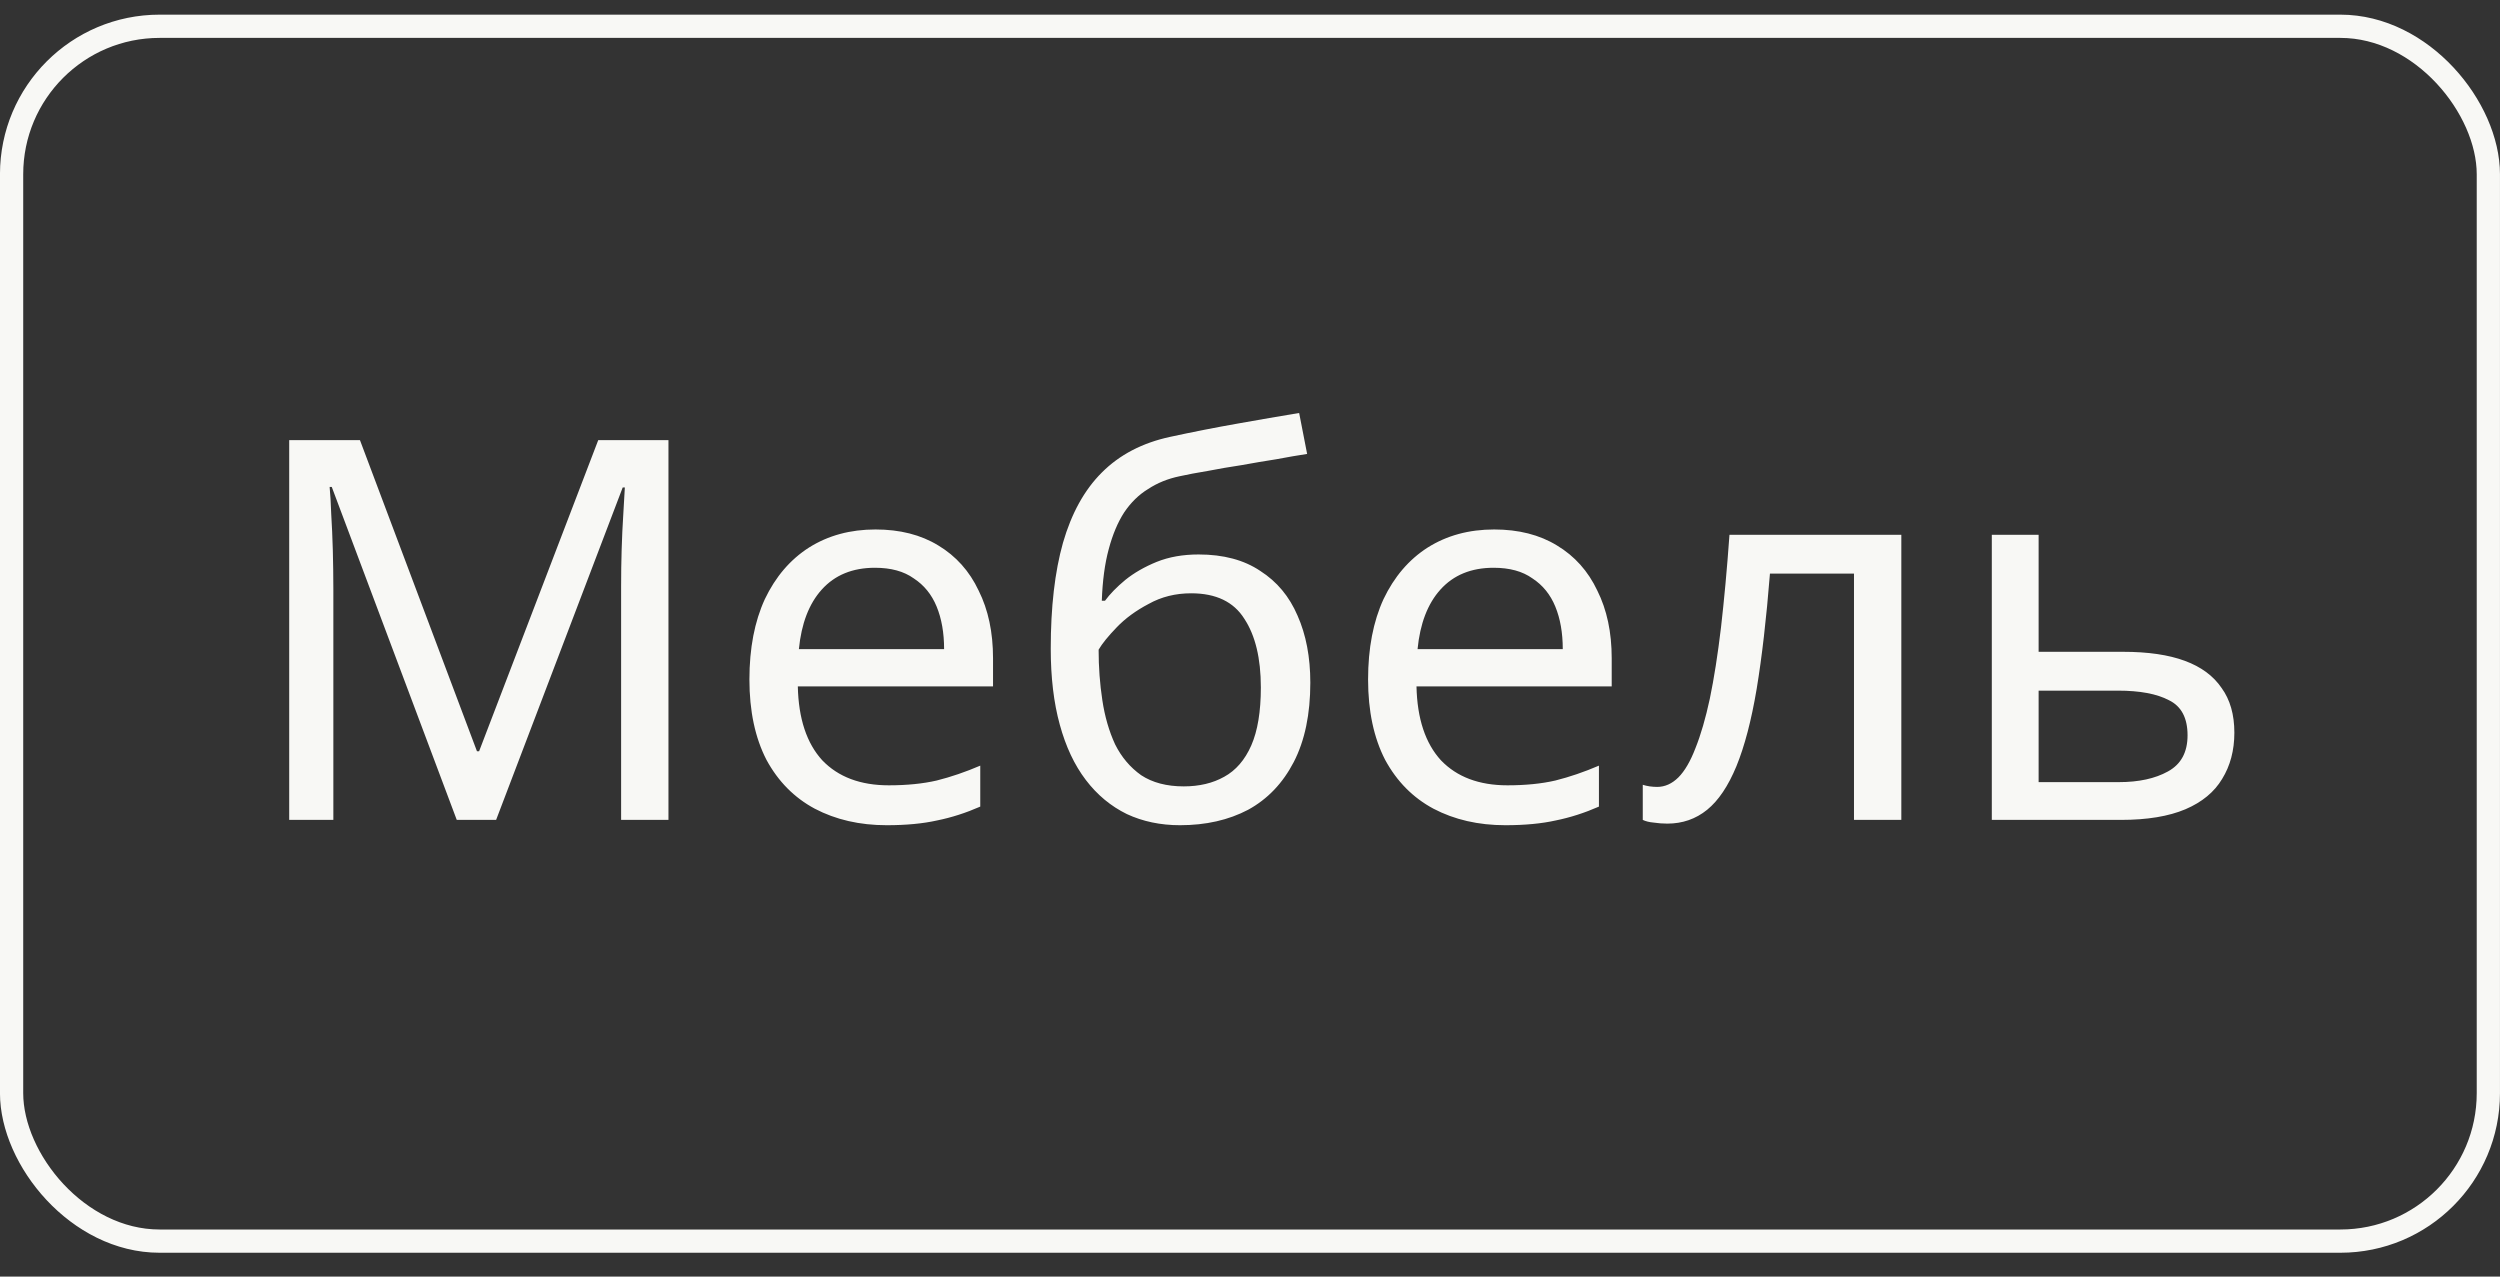
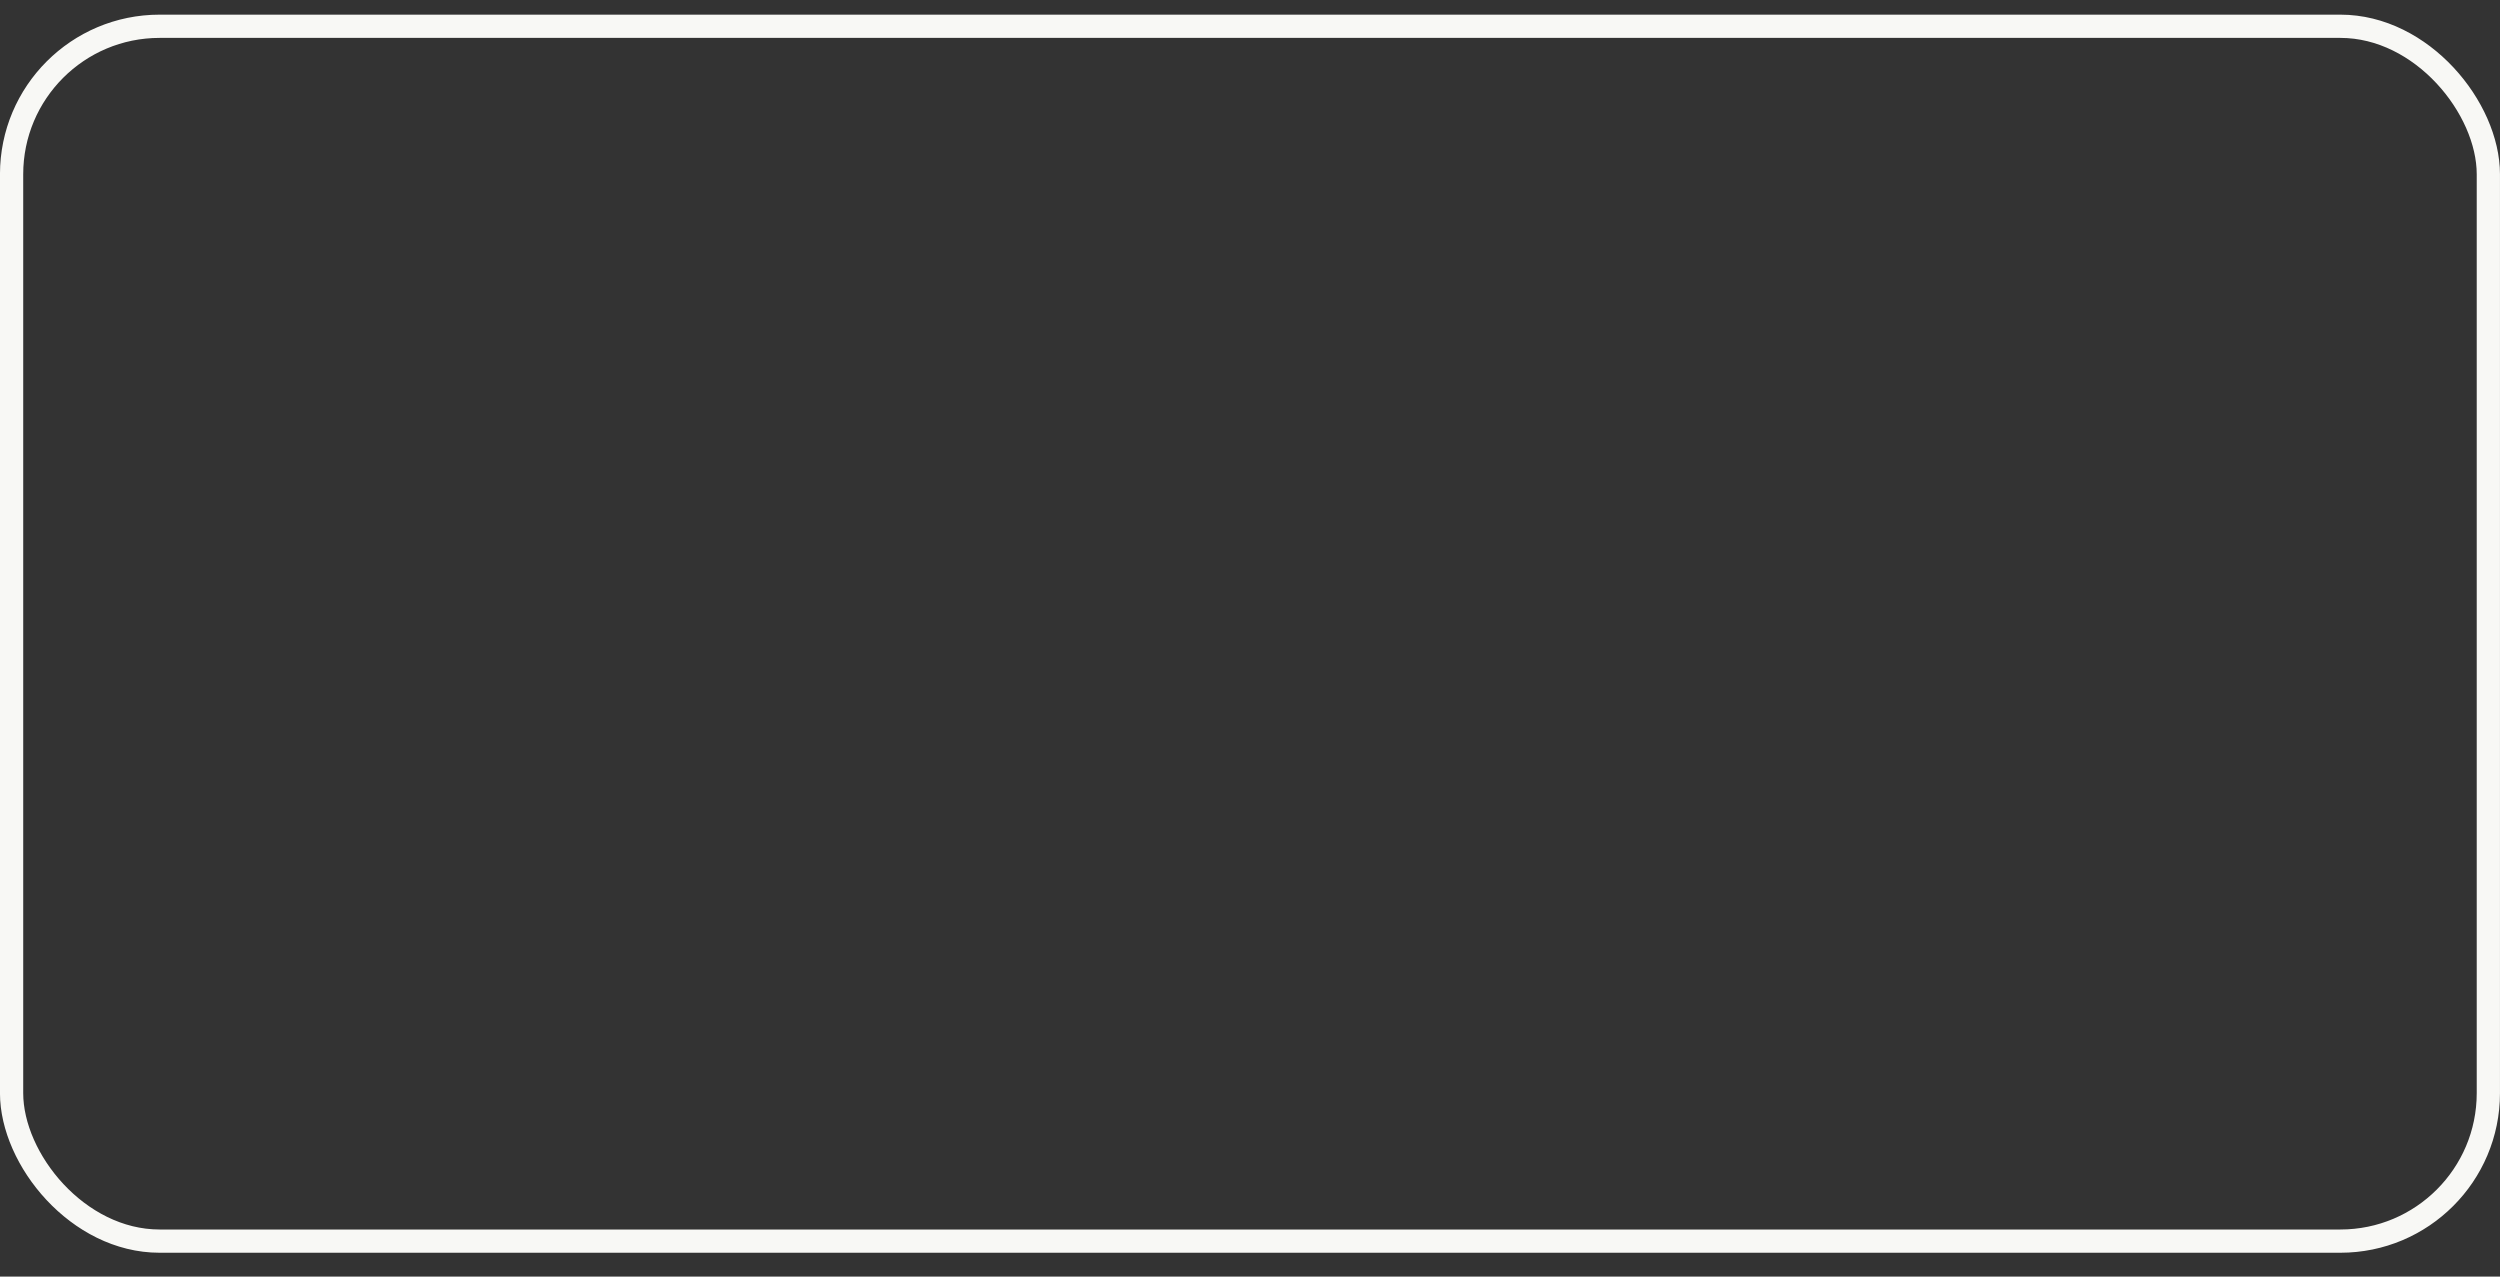
<svg xmlns="http://www.w3.org/2000/svg" width="47" height="24" viewBox="0 0 47 24" fill="none">
  <rect x="0" y="0" width="47" height="24" fill="#333333" stroke="none" />
  <rect x="0.218" y="0.494" width="46.563" height="22.839" rx="2.782" stroke="#F8F8F5" stroke-width="0.437" />
-   <path d="M8.587 15.414L6.237 9.154H6.197C6.21 9.287 6.22 9.457 6.227 9.664C6.24 9.87 6.25 10.097 6.257 10.344C6.263 10.584 6.267 10.83 6.267 11.084V15.414H5.437V8.274H6.767L8.967 14.124H9.007L11.247 8.274H12.567V15.414H11.677V11.024C11.677 10.79 11.68 10.56 11.687 10.334C11.694 10.1 11.704 9.884 11.717 9.684C11.73 9.477 11.74 9.304 11.747 9.164H11.707L9.327 15.414H8.587ZM16.459 9.954C16.919 9.954 17.312 10.054 17.639 10.254C17.972 10.454 18.226 10.737 18.399 11.104C18.579 11.464 18.669 11.887 18.669 12.374V12.904H14.999C15.012 13.51 15.166 13.974 15.459 14.294C15.759 14.607 16.176 14.764 16.709 14.764C17.049 14.764 17.349 14.734 17.609 14.674C17.876 14.607 18.149 14.514 18.429 14.394V15.164C18.156 15.284 17.886 15.37 17.619 15.424C17.352 15.484 17.036 15.514 16.669 15.514C16.162 15.514 15.712 15.41 15.319 15.204C14.932 14.997 14.629 14.69 14.409 14.284C14.196 13.87 14.089 13.367 14.089 12.774C14.089 12.187 14.186 11.684 14.379 11.264C14.579 10.844 14.856 10.52 15.209 10.294C15.569 10.067 15.986 9.954 16.459 9.954ZM16.449 10.674C16.029 10.674 15.696 10.81 15.449 11.084C15.209 11.35 15.066 11.724 15.019 12.204H17.749C17.749 11.897 17.702 11.63 17.609 11.404C17.516 11.177 17.372 11 17.179 10.874C16.992 10.74 16.749 10.674 16.449 10.674ZM19.754 12.194C19.754 11.414 19.83 10.75 19.984 10.204C20.144 9.65 20.387 9.21 20.714 8.884C21.047 8.55 21.474 8.327 21.994 8.214C22.427 8.12 22.85 8.037 23.264 7.964C23.677 7.89 24.064 7.824 24.424 7.764L24.574 8.534C24.4 8.56 24.207 8.594 23.994 8.634C23.78 8.667 23.564 8.704 23.344 8.744C23.124 8.777 22.91 8.814 22.704 8.854C22.504 8.887 22.327 8.92 22.174 8.954C21.954 9 21.757 9.08 21.584 9.194C21.41 9.3 21.26 9.447 21.134 9.634C21.014 9.82 20.917 10.05 20.844 10.324C20.77 10.597 20.727 10.92 20.714 11.294H20.774C20.867 11.167 20.994 11.037 21.154 10.904C21.32 10.77 21.517 10.657 21.744 10.564C21.977 10.47 22.24 10.424 22.534 10.424C23 10.424 23.387 10.527 23.694 10.734C24.007 10.934 24.24 11.214 24.394 11.574C24.554 11.934 24.634 12.354 24.634 12.834C24.634 13.427 24.53 13.924 24.324 14.324C24.117 14.724 23.83 15.024 23.464 15.224C23.097 15.417 22.67 15.514 22.184 15.514C21.817 15.514 21.484 15.444 21.184 15.304C20.884 15.157 20.627 14.944 20.414 14.664C20.2 14.384 20.037 14.037 19.924 13.624C19.81 13.21 19.754 12.734 19.754 12.194ZM22.254 14.784C22.547 14.784 22.8 14.724 23.014 14.604C23.234 14.484 23.404 14.287 23.524 14.014C23.644 13.74 23.704 13.377 23.704 12.924C23.704 12.377 23.6 11.947 23.394 11.634C23.194 11.314 22.86 11.154 22.394 11.154C22.1 11.154 21.834 11.22 21.594 11.354C21.354 11.48 21.154 11.627 20.994 11.794C20.834 11.96 20.72 12.1 20.654 12.214C20.654 12.54 20.677 12.857 20.724 13.164C20.77 13.47 20.85 13.747 20.964 13.994C21.084 14.234 21.247 14.427 21.454 14.574C21.667 14.714 21.934 14.784 22.254 14.784ZM28.09 9.954C28.55 9.954 28.943 10.054 29.27 10.254C29.603 10.454 29.857 10.737 30.03 11.104C30.21 11.464 30.3 11.887 30.3 12.374V12.904H26.63C26.643 13.51 26.797 13.974 27.09 14.294C27.39 14.607 27.807 14.764 28.34 14.764C28.68 14.764 28.98 14.734 29.24 14.674C29.507 14.607 29.78 14.514 30.06 14.394V15.164C29.787 15.284 29.517 15.37 29.25 15.424C28.983 15.484 28.667 15.514 28.3 15.514C27.793 15.514 27.343 15.41 26.95 15.204C26.563 14.997 26.26 14.69 26.04 14.284C25.827 13.87 25.72 13.367 25.72 12.774C25.72 12.187 25.817 11.684 26.01 11.264C26.21 10.844 26.487 10.52 26.84 10.294C27.2 10.067 27.617 9.954 28.09 9.954ZM28.08 10.674C27.66 10.674 27.327 10.81 27.08 11.084C26.84 11.35 26.697 11.724 26.65 12.204H29.38C29.38 11.897 29.333 11.63 29.24 11.404C29.147 11.177 29.003 11 28.81 10.874C28.623 10.74 28.38 10.674 28.08 10.674ZM35.745 15.414H34.855V10.784H33.275C33.208 11.63 33.124 12.354 33.025 12.954C32.925 13.547 32.798 14.03 32.645 14.404C32.491 14.777 32.308 15.05 32.094 15.224C31.881 15.397 31.631 15.484 31.345 15.484C31.258 15.484 31.171 15.477 31.084 15.464C31.005 15.457 30.938 15.44 30.884 15.414V14.754C30.924 14.767 30.968 14.777 31.015 14.784C31.061 14.79 31.108 14.794 31.154 14.794C31.301 14.794 31.434 14.734 31.555 14.614C31.674 14.494 31.781 14.31 31.875 14.064C31.974 13.817 32.065 13.507 32.145 13.134C32.224 12.754 32.294 12.307 32.355 11.794C32.414 11.28 32.468 10.7 32.514 10.054H35.745V15.414ZM39.916 12.254C40.382 12.254 40.769 12.31 41.076 12.424C41.382 12.537 41.612 12.707 41.766 12.934C41.926 13.154 42.006 13.434 42.006 13.774C42.006 14.107 41.929 14.397 41.776 14.644C41.629 14.89 41.399 15.08 41.086 15.214C40.772 15.347 40.369 15.414 39.876 15.414H37.446V10.054H38.326V12.254H39.916ZM41.126 13.824C41.126 13.497 41.009 13.277 40.776 13.164C40.549 13.044 40.229 12.984 39.816 12.984H38.326V14.704H39.836C40.209 14.704 40.516 14.637 40.756 14.504C41.002 14.37 41.126 14.144 41.126 13.824Z" fill="#F8F8F5" />
</svg>